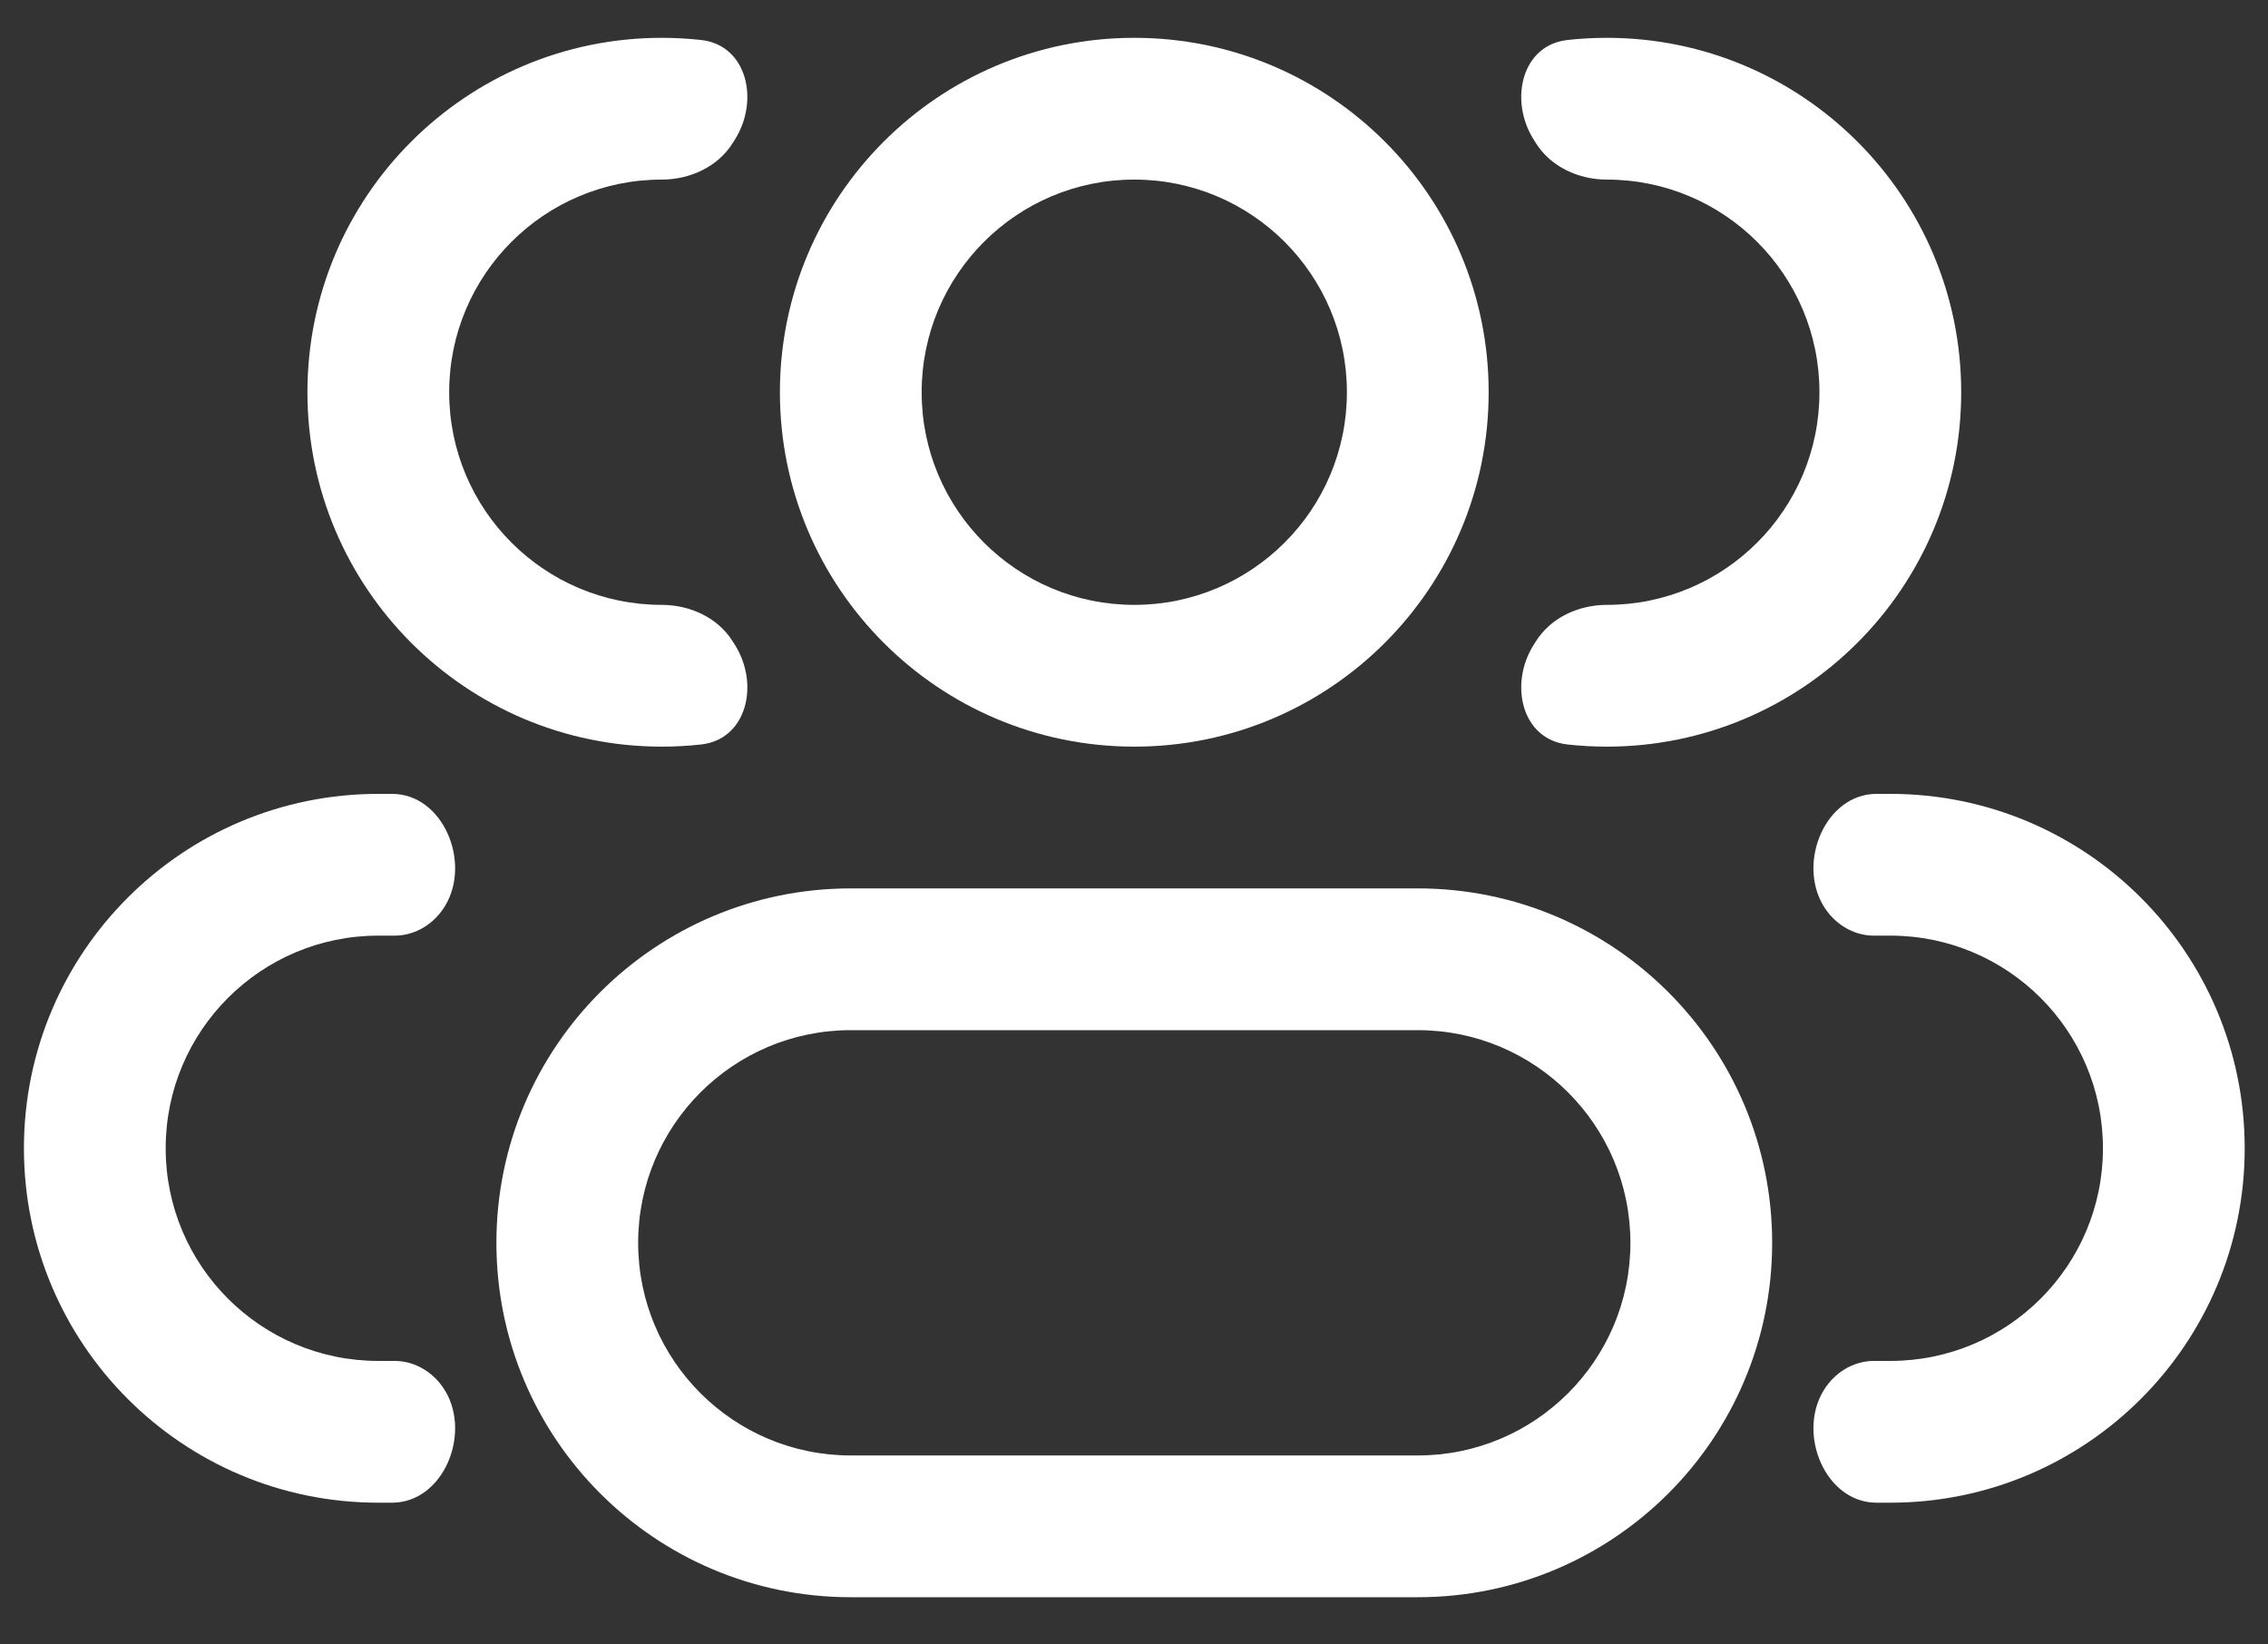
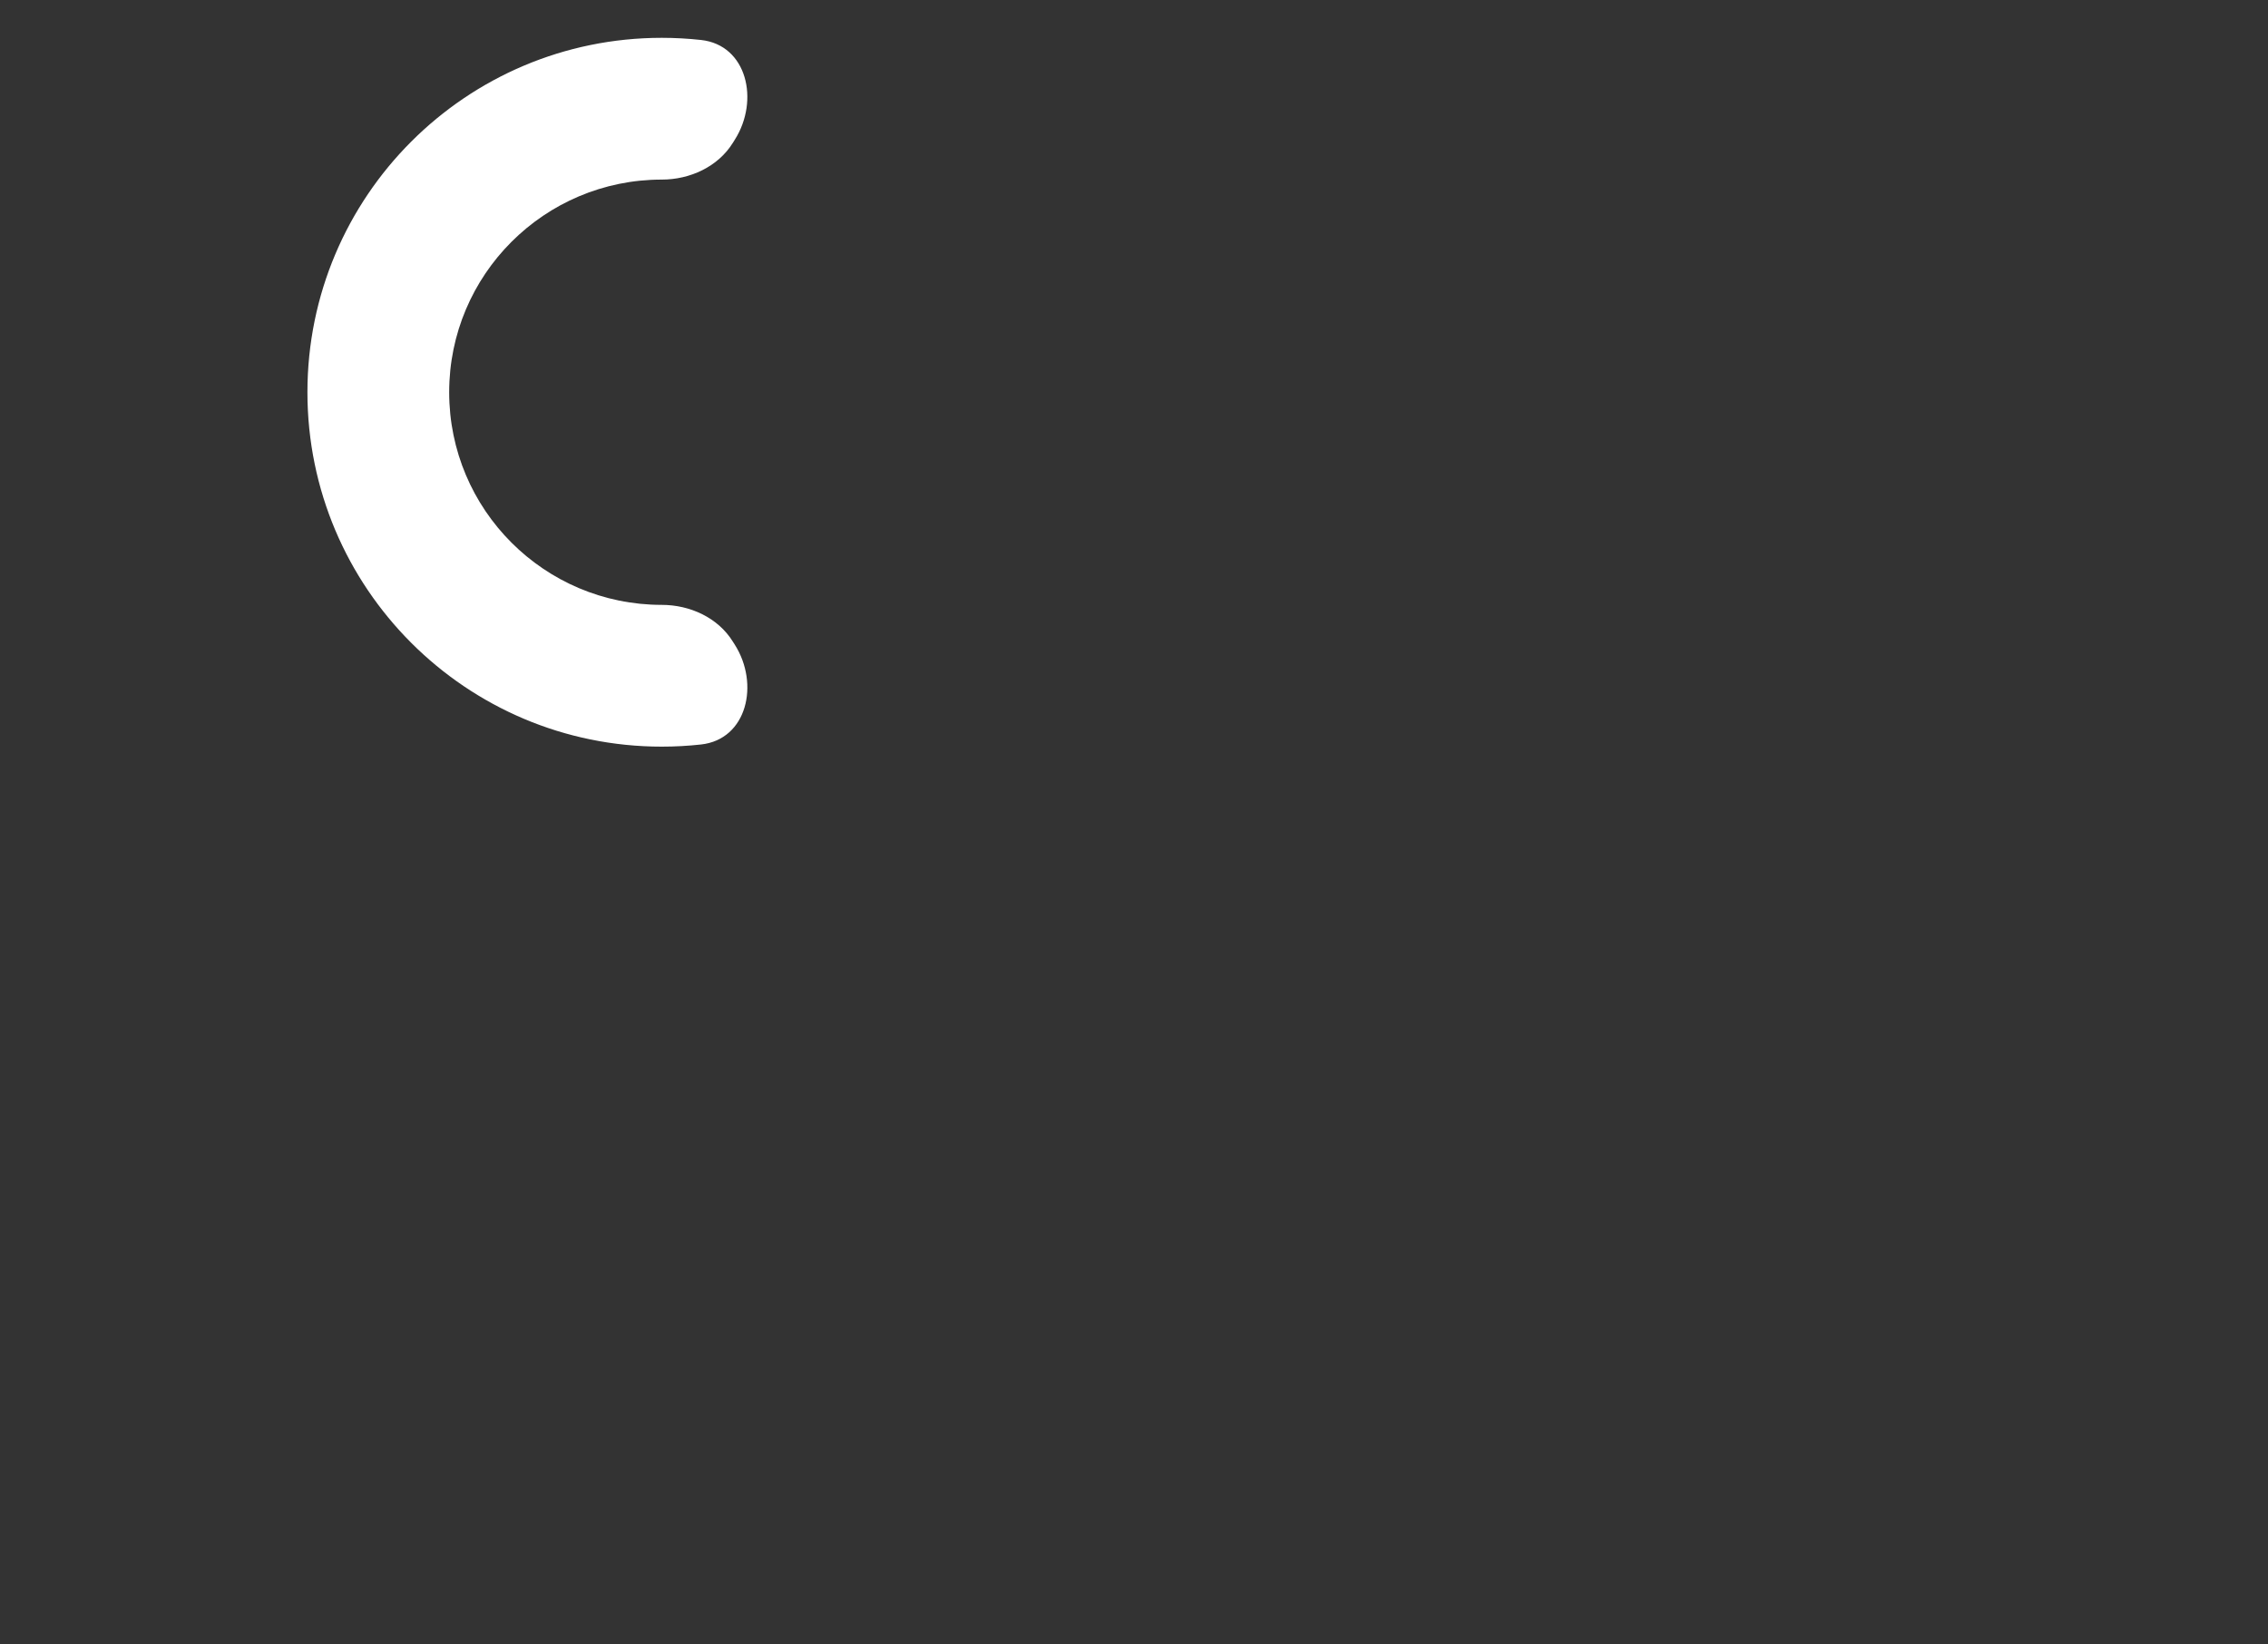
<svg xmlns="http://www.w3.org/2000/svg" width="40" height="29" viewBox="0 0 40 29" fill="none">
  <rect x="0" y="0" width="40" height="29" fill="#333333" stroke="none" />
  <g id="Group 3">
    <g id="Vector">
-       <path fill-rule="evenodd" clip-rule="evenodd" d="M20.005 0.667C16.553 0.667 13.755 3.465 13.755 6.917C13.755 10.368 16.553 13.167 20.005 13.167C23.457 13.167 26.255 10.368 26.255 6.917C26.255 3.465 23.457 0.667 20.005 0.667ZM16.255 6.917C16.255 4.846 17.934 3.167 20.005 3.167C22.076 3.167 23.755 4.846 23.755 6.917C23.755 8.988 22.076 10.667 20.005 10.667C17.934 10.667 16.255 8.988 16.255 6.917Z" fill="white" />
-       <path fill-rule="evenodd" clip-rule="evenodd" d="M15.005 15.667C11.553 15.667 8.755 18.465 8.755 21.917C8.755 25.369 11.553 28.167 15.005 28.167H25.005C28.457 28.167 31.255 25.369 31.255 21.917C31.255 18.465 28.457 15.667 25.005 15.667H15.005ZM11.255 21.917C11.255 19.846 12.934 18.167 15.005 18.167H25.005C27.076 18.167 28.755 19.846 28.755 21.917C28.755 23.988 27.076 25.667 25.005 25.667H15.005C12.934 25.667 11.255 23.988 11.255 21.917Z" fill="white" />
      <path d="M12.925 11.315C12.663 10.892 12.169 10.667 11.672 10.667C9.601 10.667 7.922 8.988 7.922 6.917C7.922 4.846 9.601 3.167 11.672 3.167C12.169 3.167 12.663 2.941 12.925 2.519C12.937 2.5 12.949 2.482 12.96 2.463C13.398 1.772 13.176 0.794 12.364 0.705C12.136 0.68 11.906 0.667 11.672 0.667C8.22 0.667 5.422 3.465 5.422 6.917C5.422 10.368 8.22 13.167 11.672 13.167C11.906 13.167 12.136 13.154 12.364 13.129C13.177 13.039 13.398 12.061 12.96 11.37C12.949 11.352 12.937 11.333 12.925 11.315Z" fill="white" />
-       <path d="M7.852 24.528C7.663 24.212 7.329 24 6.961 24H6.672C4.601 24 2.922 22.321 2.922 20.25C2.922 18.179 4.601 16.5 6.672 16.5H6.961C7.329 16.5 7.663 16.288 7.852 15.972C8.314 15.201 7.813 14 6.915 14H6.672C3.22 14 0.422 16.798 0.422 20.25C0.422 23.702 3.22 26.5 6.672 26.5H6.915C7.813 26.5 8.314 25.299 7.852 24.528Z" fill="white" />
-       <path d="M27.05 11.37C26.612 12.061 26.834 13.039 27.647 13.129C27.874 13.154 28.105 13.167 28.338 13.167C31.79 13.167 34.589 10.368 34.589 6.917C34.589 3.465 31.79 0.667 28.338 0.667C28.105 0.667 27.874 0.68 27.647 0.705C26.834 0.794 26.612 1.772 27.05 2.463C27.062 2.482 27.073 2.5 27.085 2.519C27.348 2.941 27.841 3.167 28.338 3.167C30.41 3.167 32.089 4.846 32.089 6.917C32.089 8.988 30.41 10.667 28.338 10.667C27.841 10.667 27.348 10.892 27.085 11.315C27.073 11.333 27.062 11.352 27.05 11.37Z" fill="white" />
-       <path d="M32.158 24.528C31.696 25.299 32.197 26.5 33.096 26.5H33.339C36.79 26.5 39.589 23.702 39.589 20.25C39.589 16.798 36.79 14 33.339 14H33.096C32.197 14 31.696 15.201 32.158 15.972C32.347 16.288 32.681 16.5 33.049 16.5H33.339C35.41 16.5 37.089 18.179 37.089 20.25C37.089 22.321 35.41 24 33.339 24H33.049C32.681 24 32.347 24.212 32.158 24.528Z" fill="white" />
    </g>
  </g>
</svg>